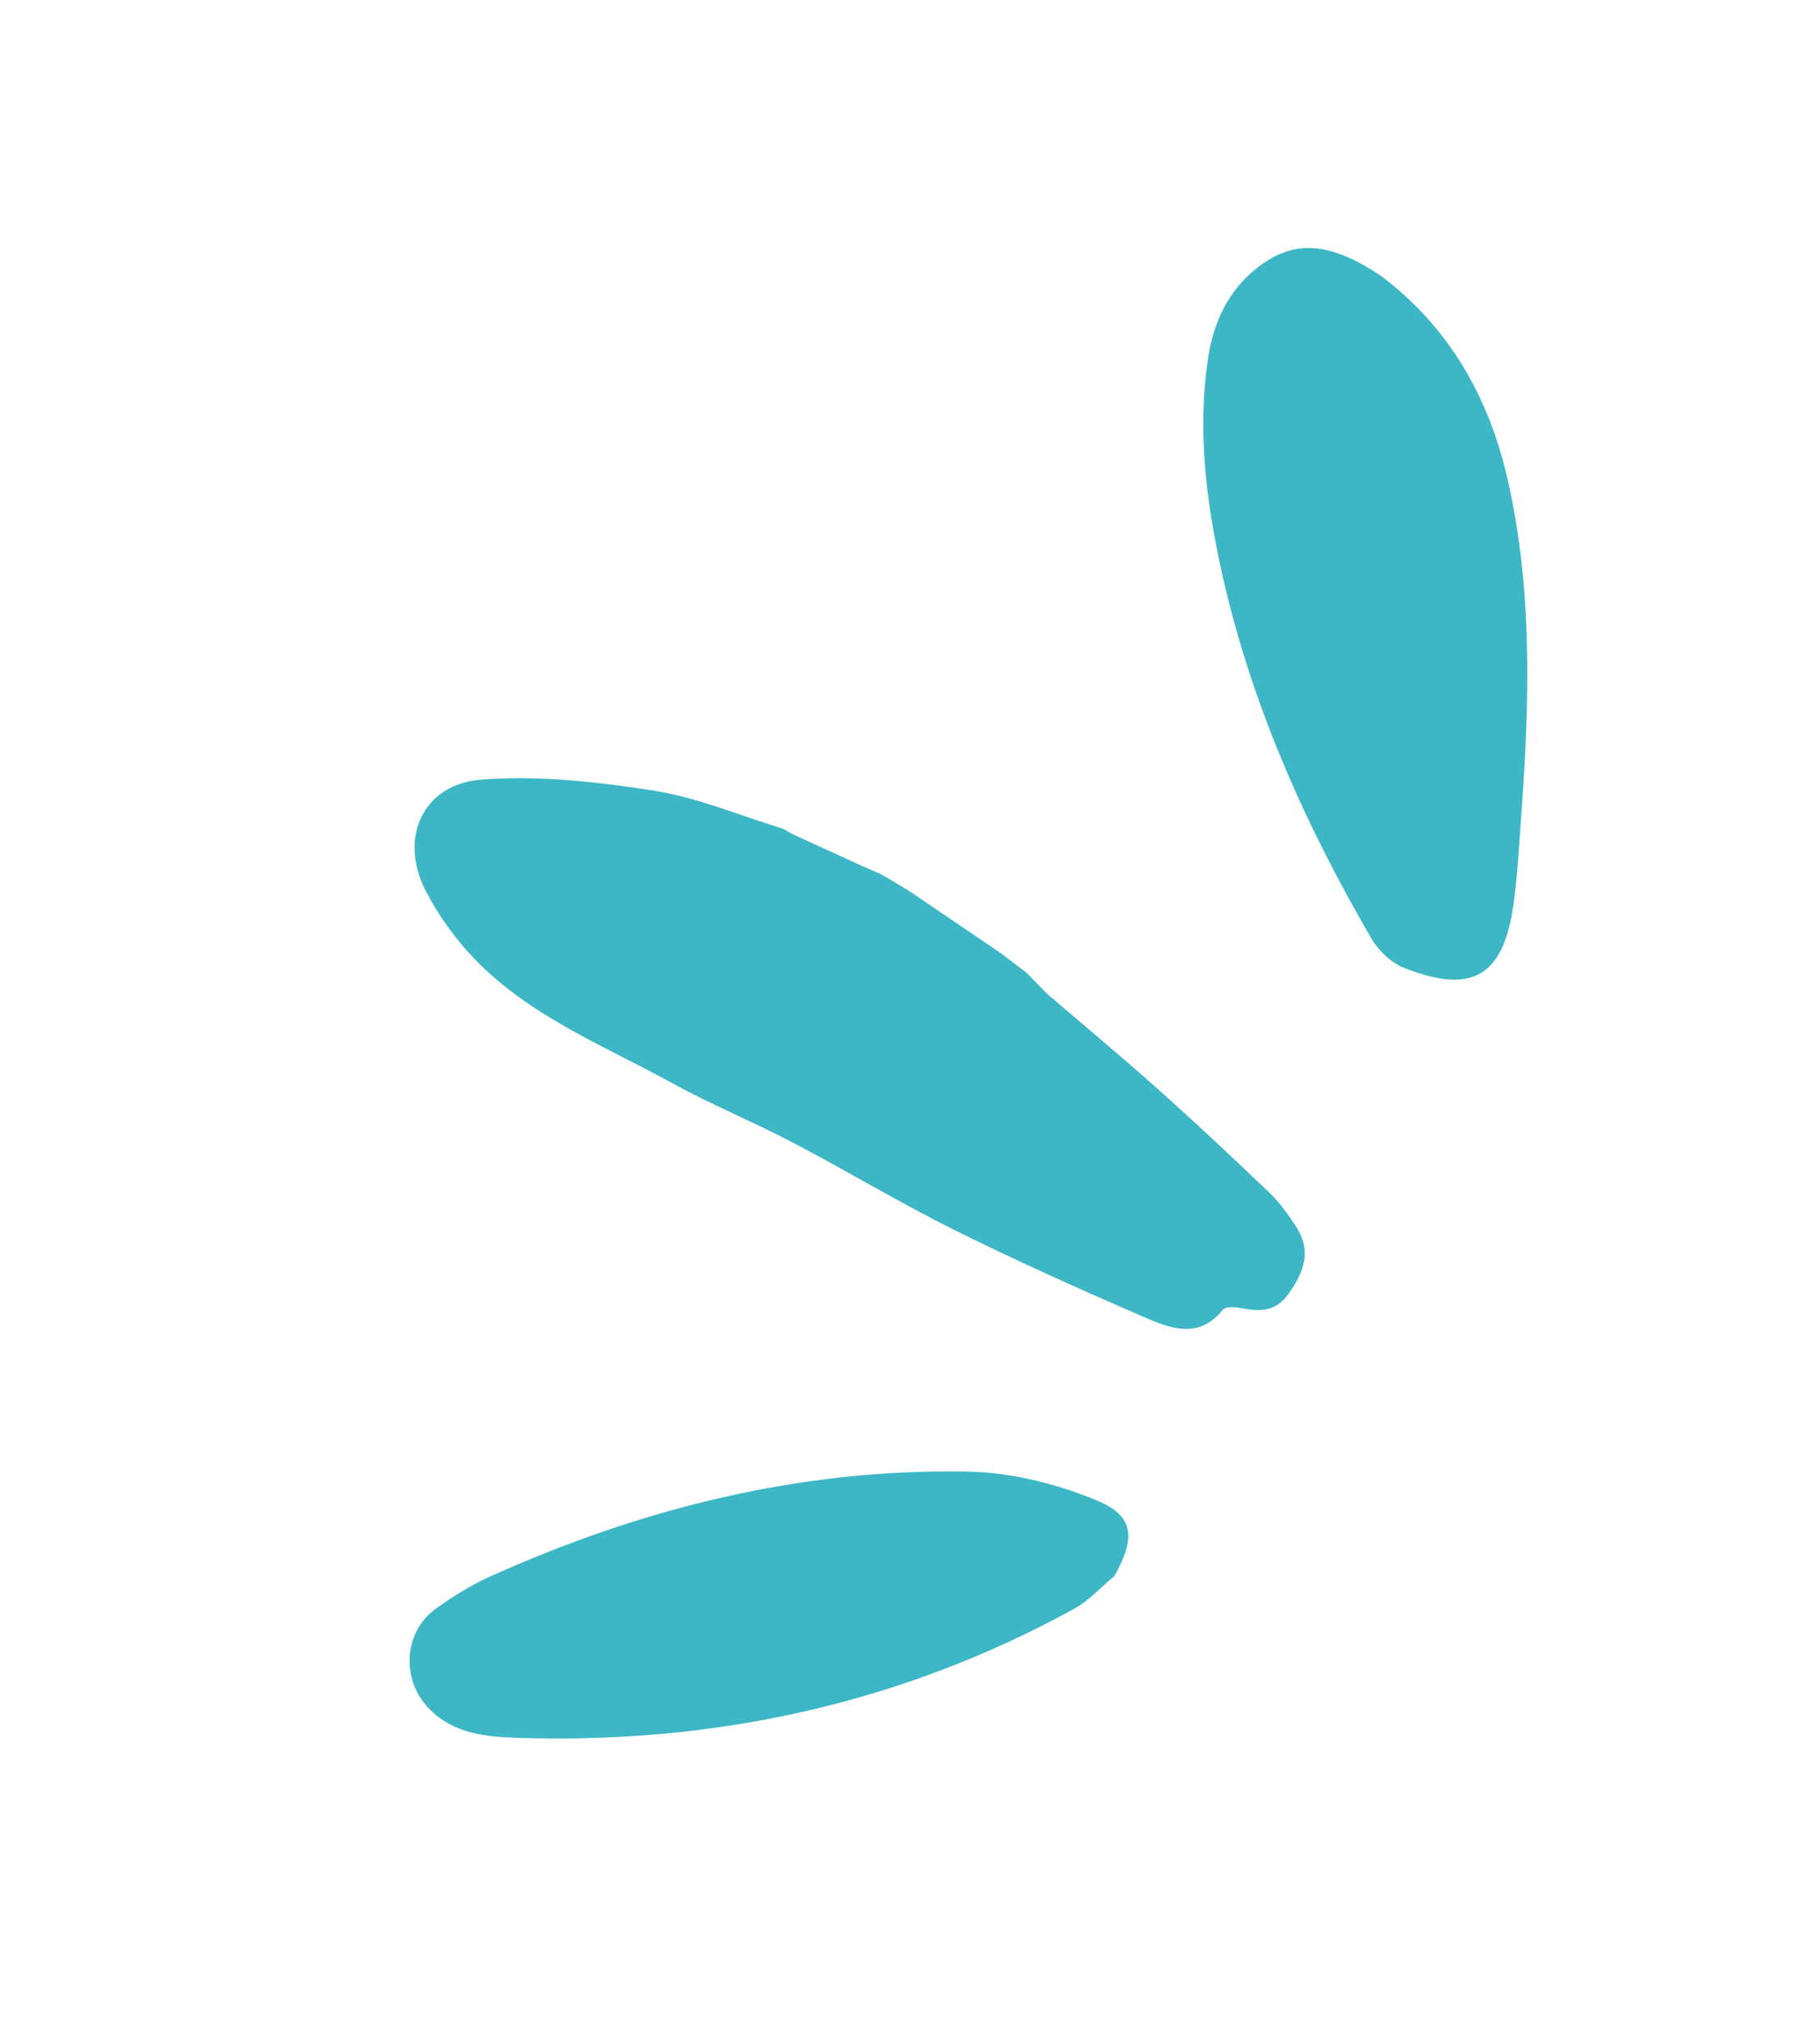
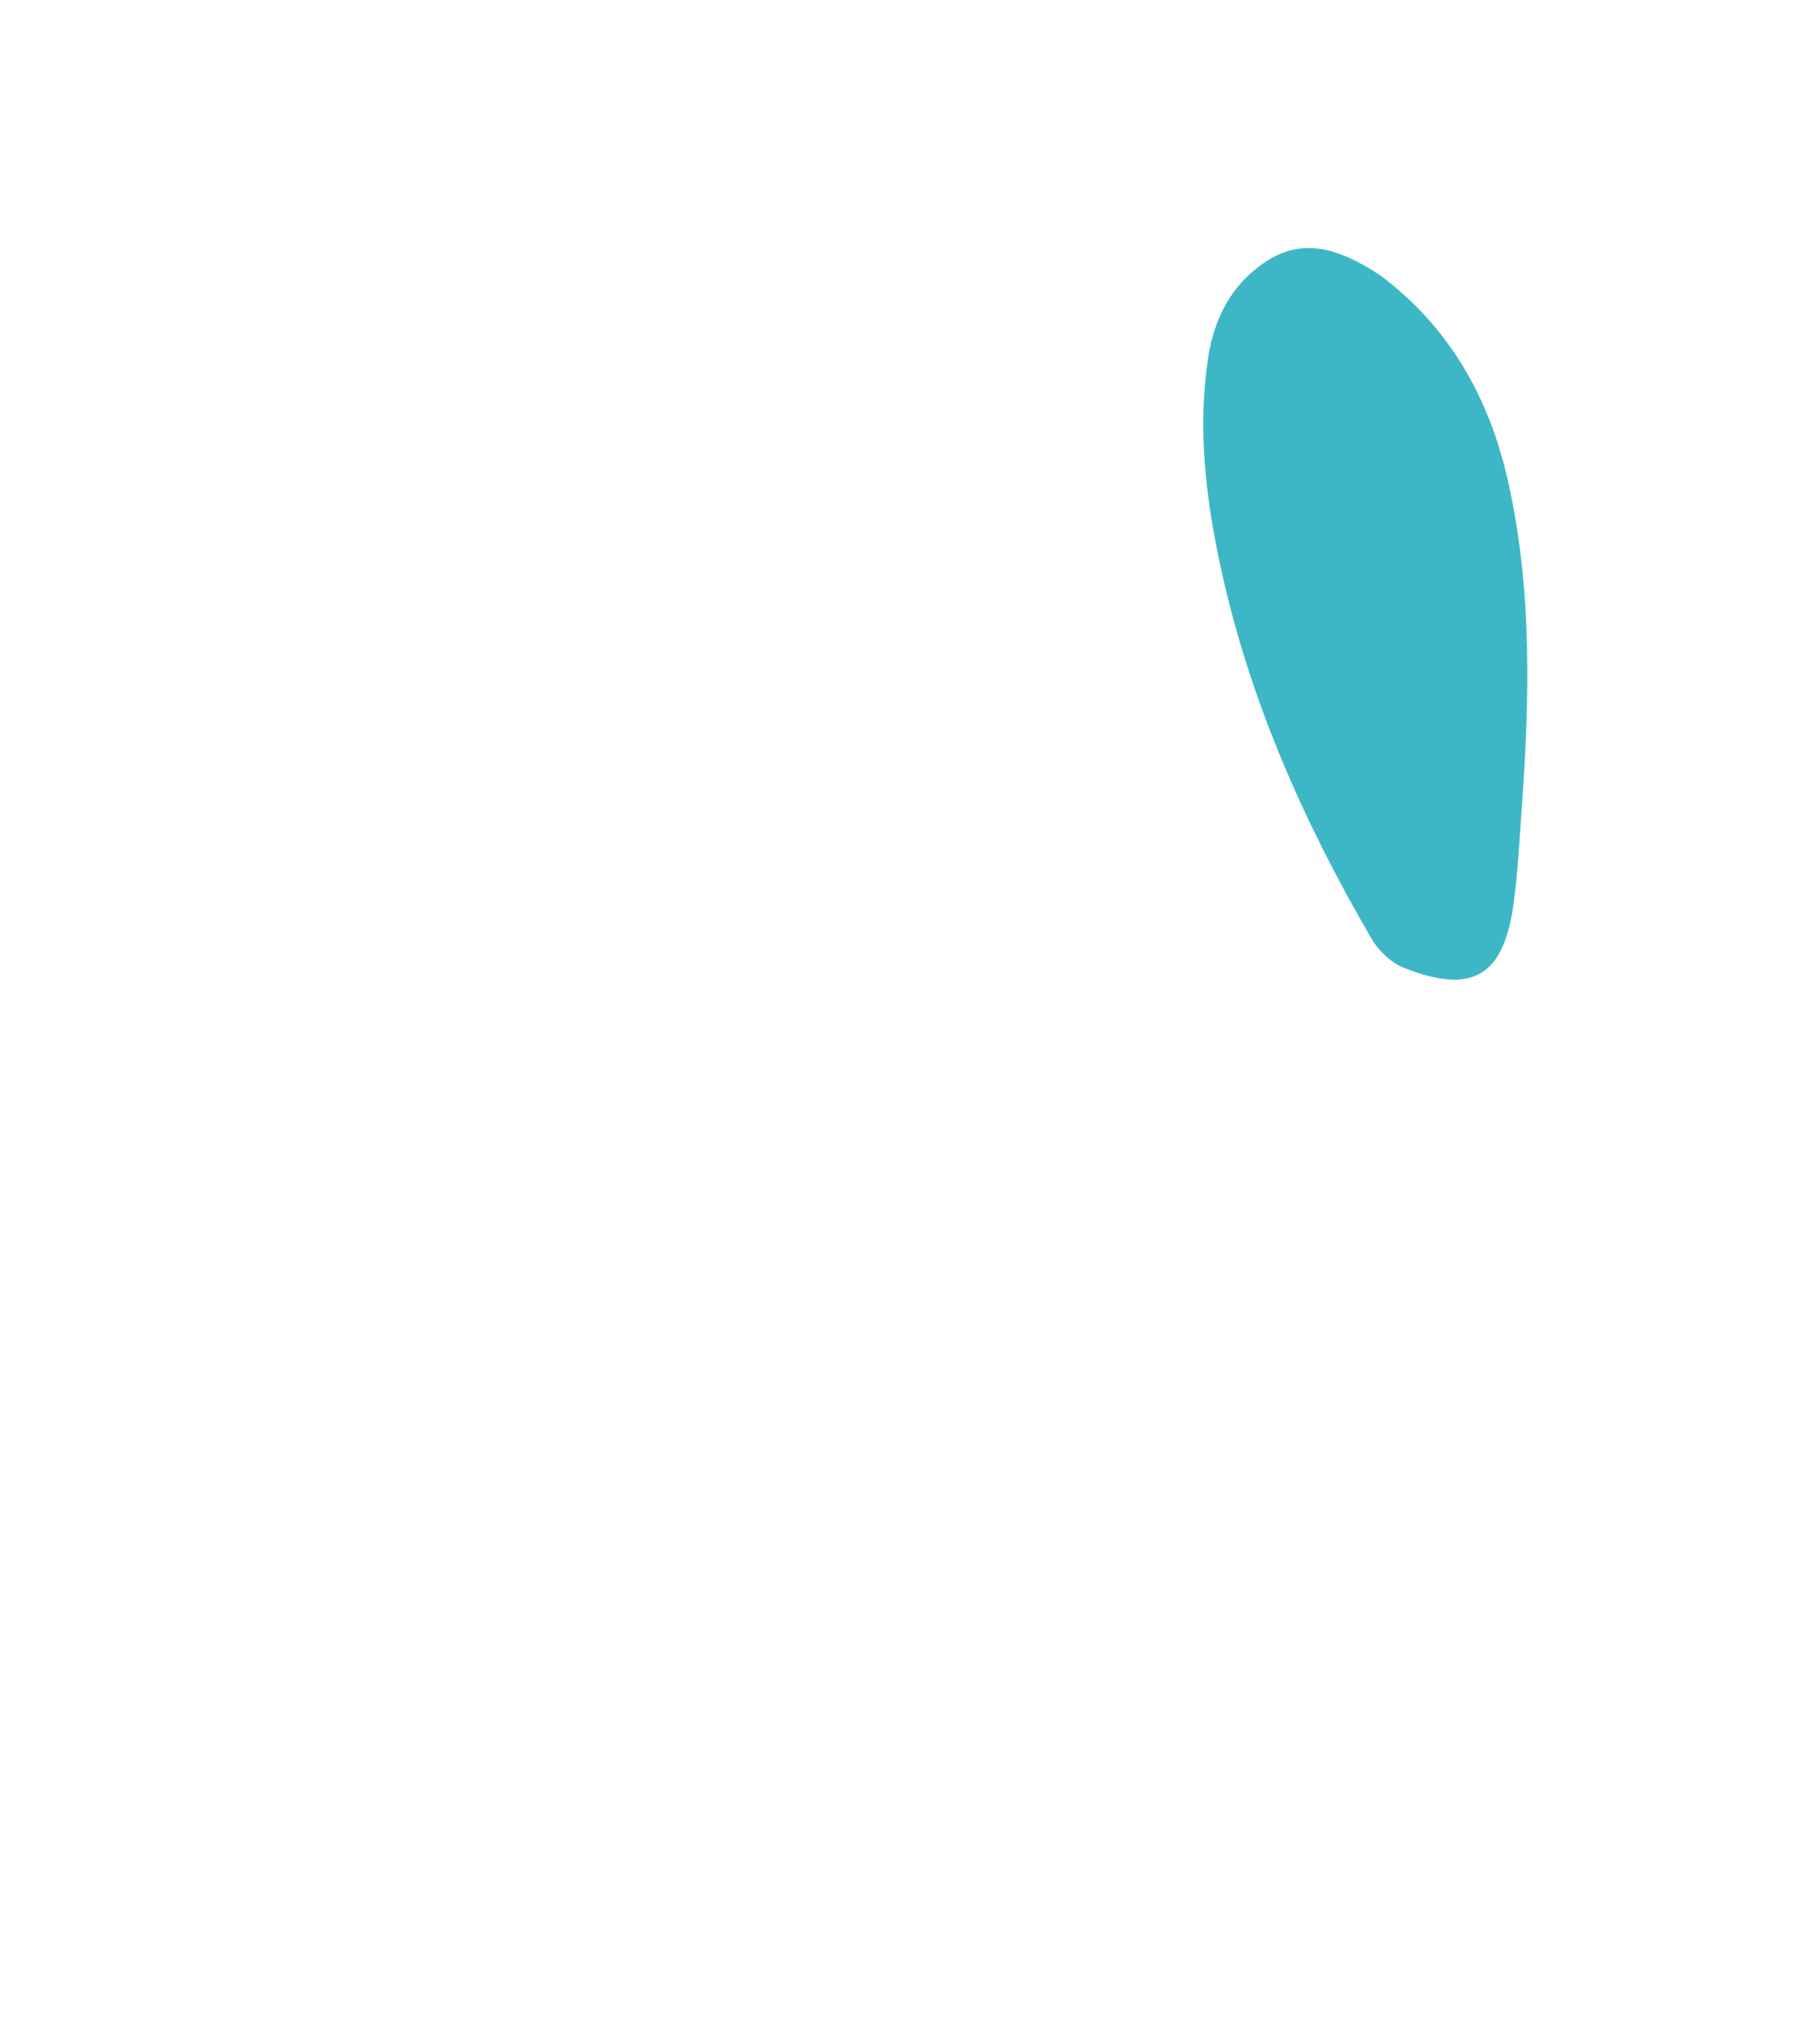
<svg xmlns="http://www.w3.org/2000/svg" width="46" height="51" viewBox="0 0 46 51" fill="none">
-   <path fill-rule="evenodd" clip-rule="evenodd" d="M20.04 21.077C20.638 21.35 21.235 21.623 21.833 21.896C21.983 21.961 22.134 22.026 22.284 22.092C22.515 22.23 22.746 22.368 22.977 22.506C23.753 23.033 24.53 23.561 25.307 24.088C25.522 24.251 25.735 24.414 25.95 24.577C26.117 24.75 26.285 24.922 26.453 25.095C27.399 25.907 28.36 26.704 29.29 27.535C30.24 28.383 31.17 29.256 32.09 30.136C32.344 30.379 32.552 30.677 32.749 30.972C33.15 31.576 32.978 32.1 32.581 32.667C32.227 33.173 31.816 33.127 31.333 33.041C31.194 33.017 30.972 33.007 30.908 33.087C30.294 33.849 29.569 33.557 28.901 33.267C27.299 32.572 25.703 31.858 24.14 31.082C22.75 30.391 21.417 29.587 20.042 28.866C19.041 28.341 17.988 27.912 16.998 27.367C15.268 26.416 13.391 25.678 11.989 24.22C11.503 23.715 11.075 23.119 10.755 22.496C10.075 21.17 10.687 19.809 12.162 19.695C13.604 19.584 15.09 19.748 16.528 19.974C17.639 20.149 18.706 20.606 19.793 20.937C19.875 20.984 19.958 21.03 20.04 21.077Z" fill="#3DB7C5" />
  <path fill-rule="evenodd" clip-rule="evenodd" d="M34.889 6.958C36.634 8.266 37.639 10.047 38.112 12.143C38.737 14.911 38.657 17.714 38.455 20.519C38.4 21.277 38.361 22.038 38.261 22.79C38.014 24.659 37.226 25.138 35.484 24.45C35.158 24.321 34.838 24.012 34.659 23.704C32.952 20.772 31.587 17.696 30.86 14.364C30.478 12.614 30.265 10.85 30.532 9.057C30.667 8.153 31.035 7.358 31.749 6.787C32.698 6.029 33.596 6.106 34.889 6.958Z" fill="#3DB7C5" />
-   <path fill-rule="evenodd" clip-rule="evenodd" d="M28.17 39.81C27.829 40.092 27.523 40.438 27.142 40.646C22.758 43.05 18.043 44.065 13.066 43.902C12.267 43.876 11.444 43.798 10.827 43.147C10.137 42.422 10.2 41.23 11.012 40.642C11.448 40.326 11.917 40.037 12.407 39.817C16.231 38.1 20.231 37.101 24.436 37.175C25.54 37.194 26.697 37.479 27.72 37.904C28.682 38.304 28.697 38.854 28.17 39.81Z" fill="#3DB7C5" />
</svg>